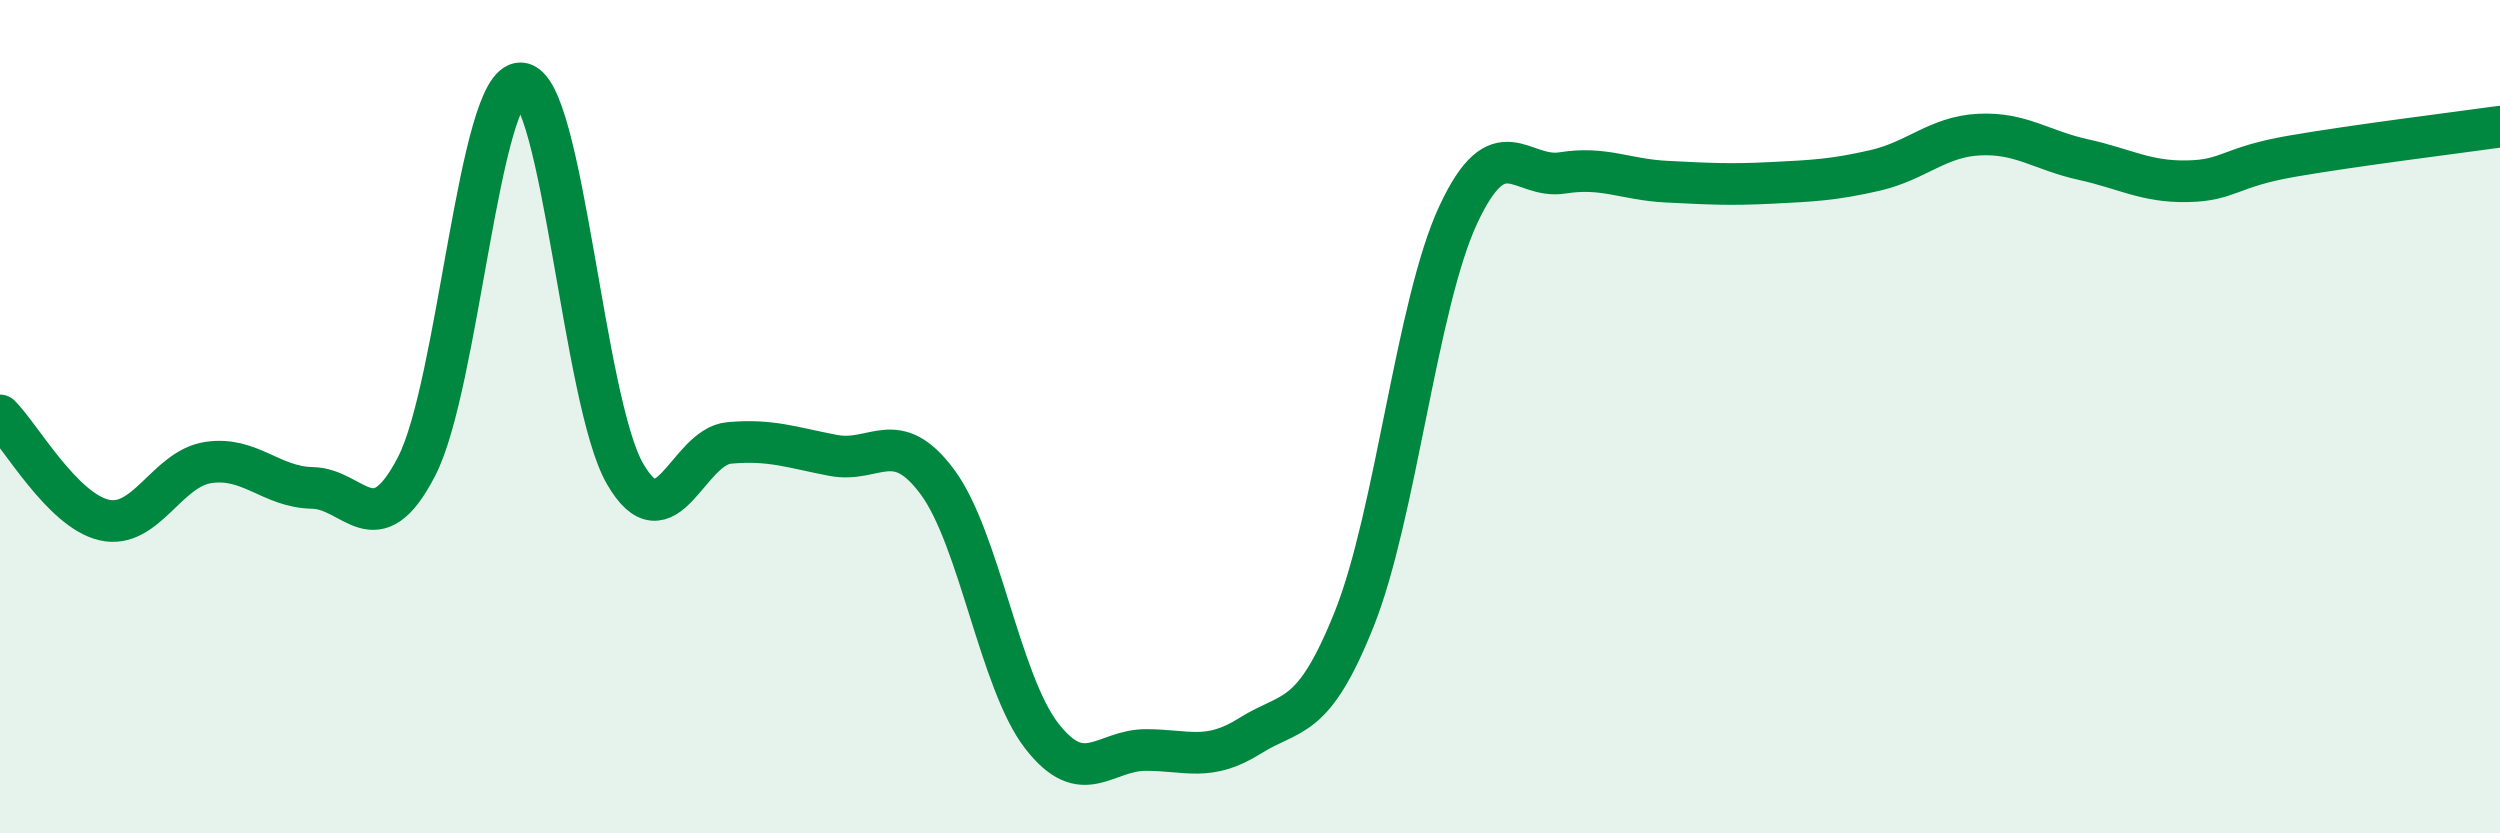
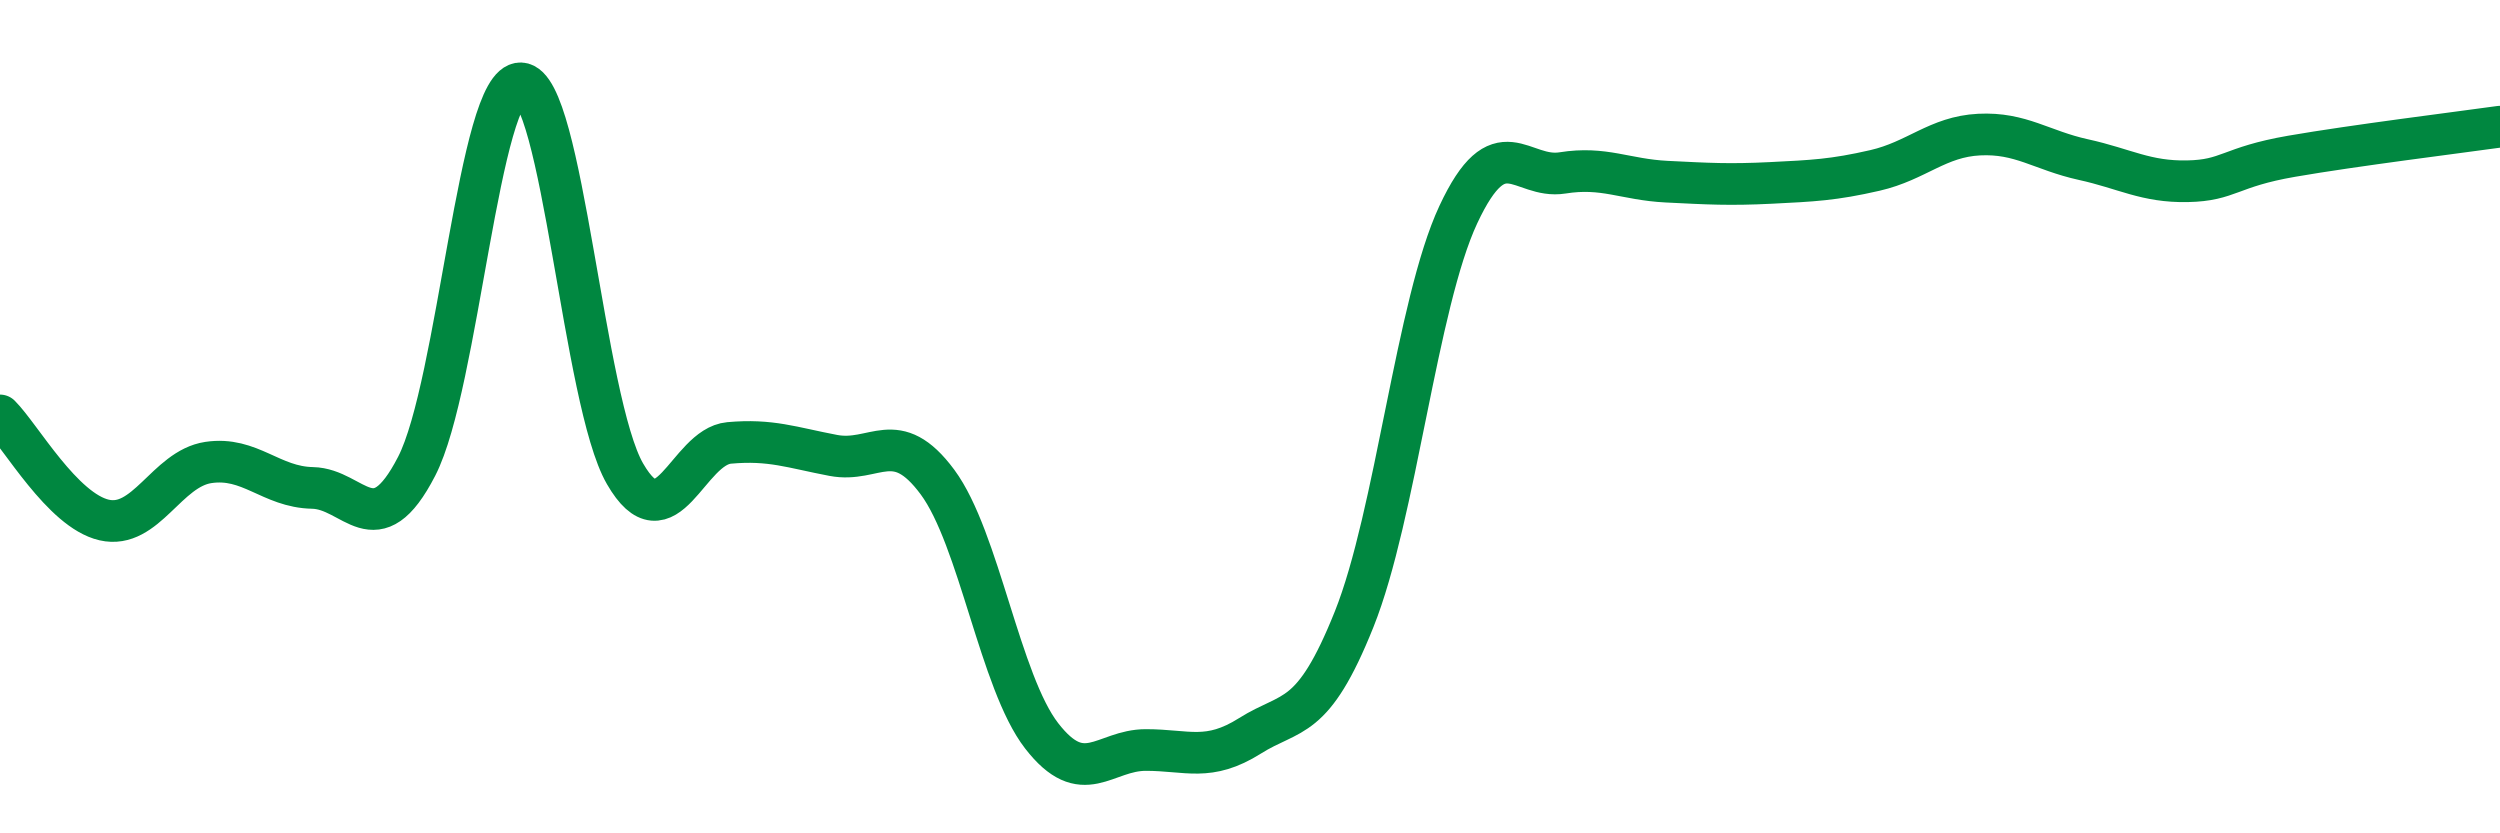
<svg xmlns="http://www.w3.org/2000/svg" width="60" height="20" viewBox="0 0 60 20">
-   <path d="M 0,9.97 C 0.5,10.47 1.5,12.25 2.5,12.48 C 3.5,12.71 4,11.25 5,11.1 C 6,10.95 6.5,11.69 7.5,11.71 C 8.5,11.73 9,13.13 10,11.19 C 11,9.25 11.5,1.96 12.5,2 C 13.5,2.04 14,9.64 15,11.37 C 16,13.1 16.5,10.72 17.5,10.63 C 18.5,10.54 19,10.74 20,10.93 C 21,11.12 21.5,10.22 22.5,11.57 C 23.5,12.92 24,16.37 25,17.66 C 26,18.95 26.5,18 27.5,18 C 28.5,18 29,18.29 30,17.66 C 31,17.03 31.5,17.36 32.5,14.86 C 33.5,12.36 34,7.29 35,5.15 C 36,3.01 36.5,4.31 37.5,4.15 C 38.5,3.99 39,4.31 40,4.36 C 41,4.41 41.5,4.44 42.5,4.39 C 43.5,4.34 44,4.32 45,4.09 C 46,3.86 46.5,3.28 47.5,3.23 C 48.5,3.18 49,3.61 50,3.83 C 51,4.05 51.5,4.37 52.5,4.35 C 53.5,4.33 53.5,4.01 55,3.75 C 56.5,3.49 59,3.18 60,3.04L60 20L0 20Z" fill="#008740" opacity="0.1" stroke-linecap="round" stroke-linejoin="round" />
  <path d="M 0,9.97 C 0.5,10.47 1.5,12.25 2.5,12.48 C 3.5,12.71 4,11.25 5,11.1 C 6,10.95 6.5,11.69 7.5,11.71 C 8.5,11.73 9,13.13 10,11.19 C 11,9.25 11.5,1.96 12.5,2 C 13.5,2.04 14,9.64 15,11.37 C 16,13.1 16.5,10.72 17.5,10.63 C 18.5,10.54 19,10.74 20,10.93 C 21,11.12 21.5,10.22 22.5,11.57 C 23.5,12.92 24,16.37 25,17.66 C 26,18.95 26.5,18 27.5,18 C 28.5,18 29,18.29 30,17.66 C 31,17.03 31.5,17.36 32.5,14.86 C 33.5,12.36 34,7.29 35,5.15 C 36,3.01 36.5,4.31 37.5,4.15 C 38.5,3.99 39,4.31 40,4.36 C 41,4.41 41.5,4.44 42.5,4.39 C 43.5,4.34 44,4.32 45,4.09 C 46,3.86 46.5,3.28 47.5,3.23 C 48.5,3.18 49,3.61 50,3.83 C 51,4.05 51.5,4.37 52.5,4.35 C 53.5,4.33 53.5,4.01 55,3.75 C 56.5,3.49 59,3.18 60,3.04" stroke="#008740" stroke-width="1" fill="none" stroke-linecap="round" stroke-linejoin="round" />
</svg>